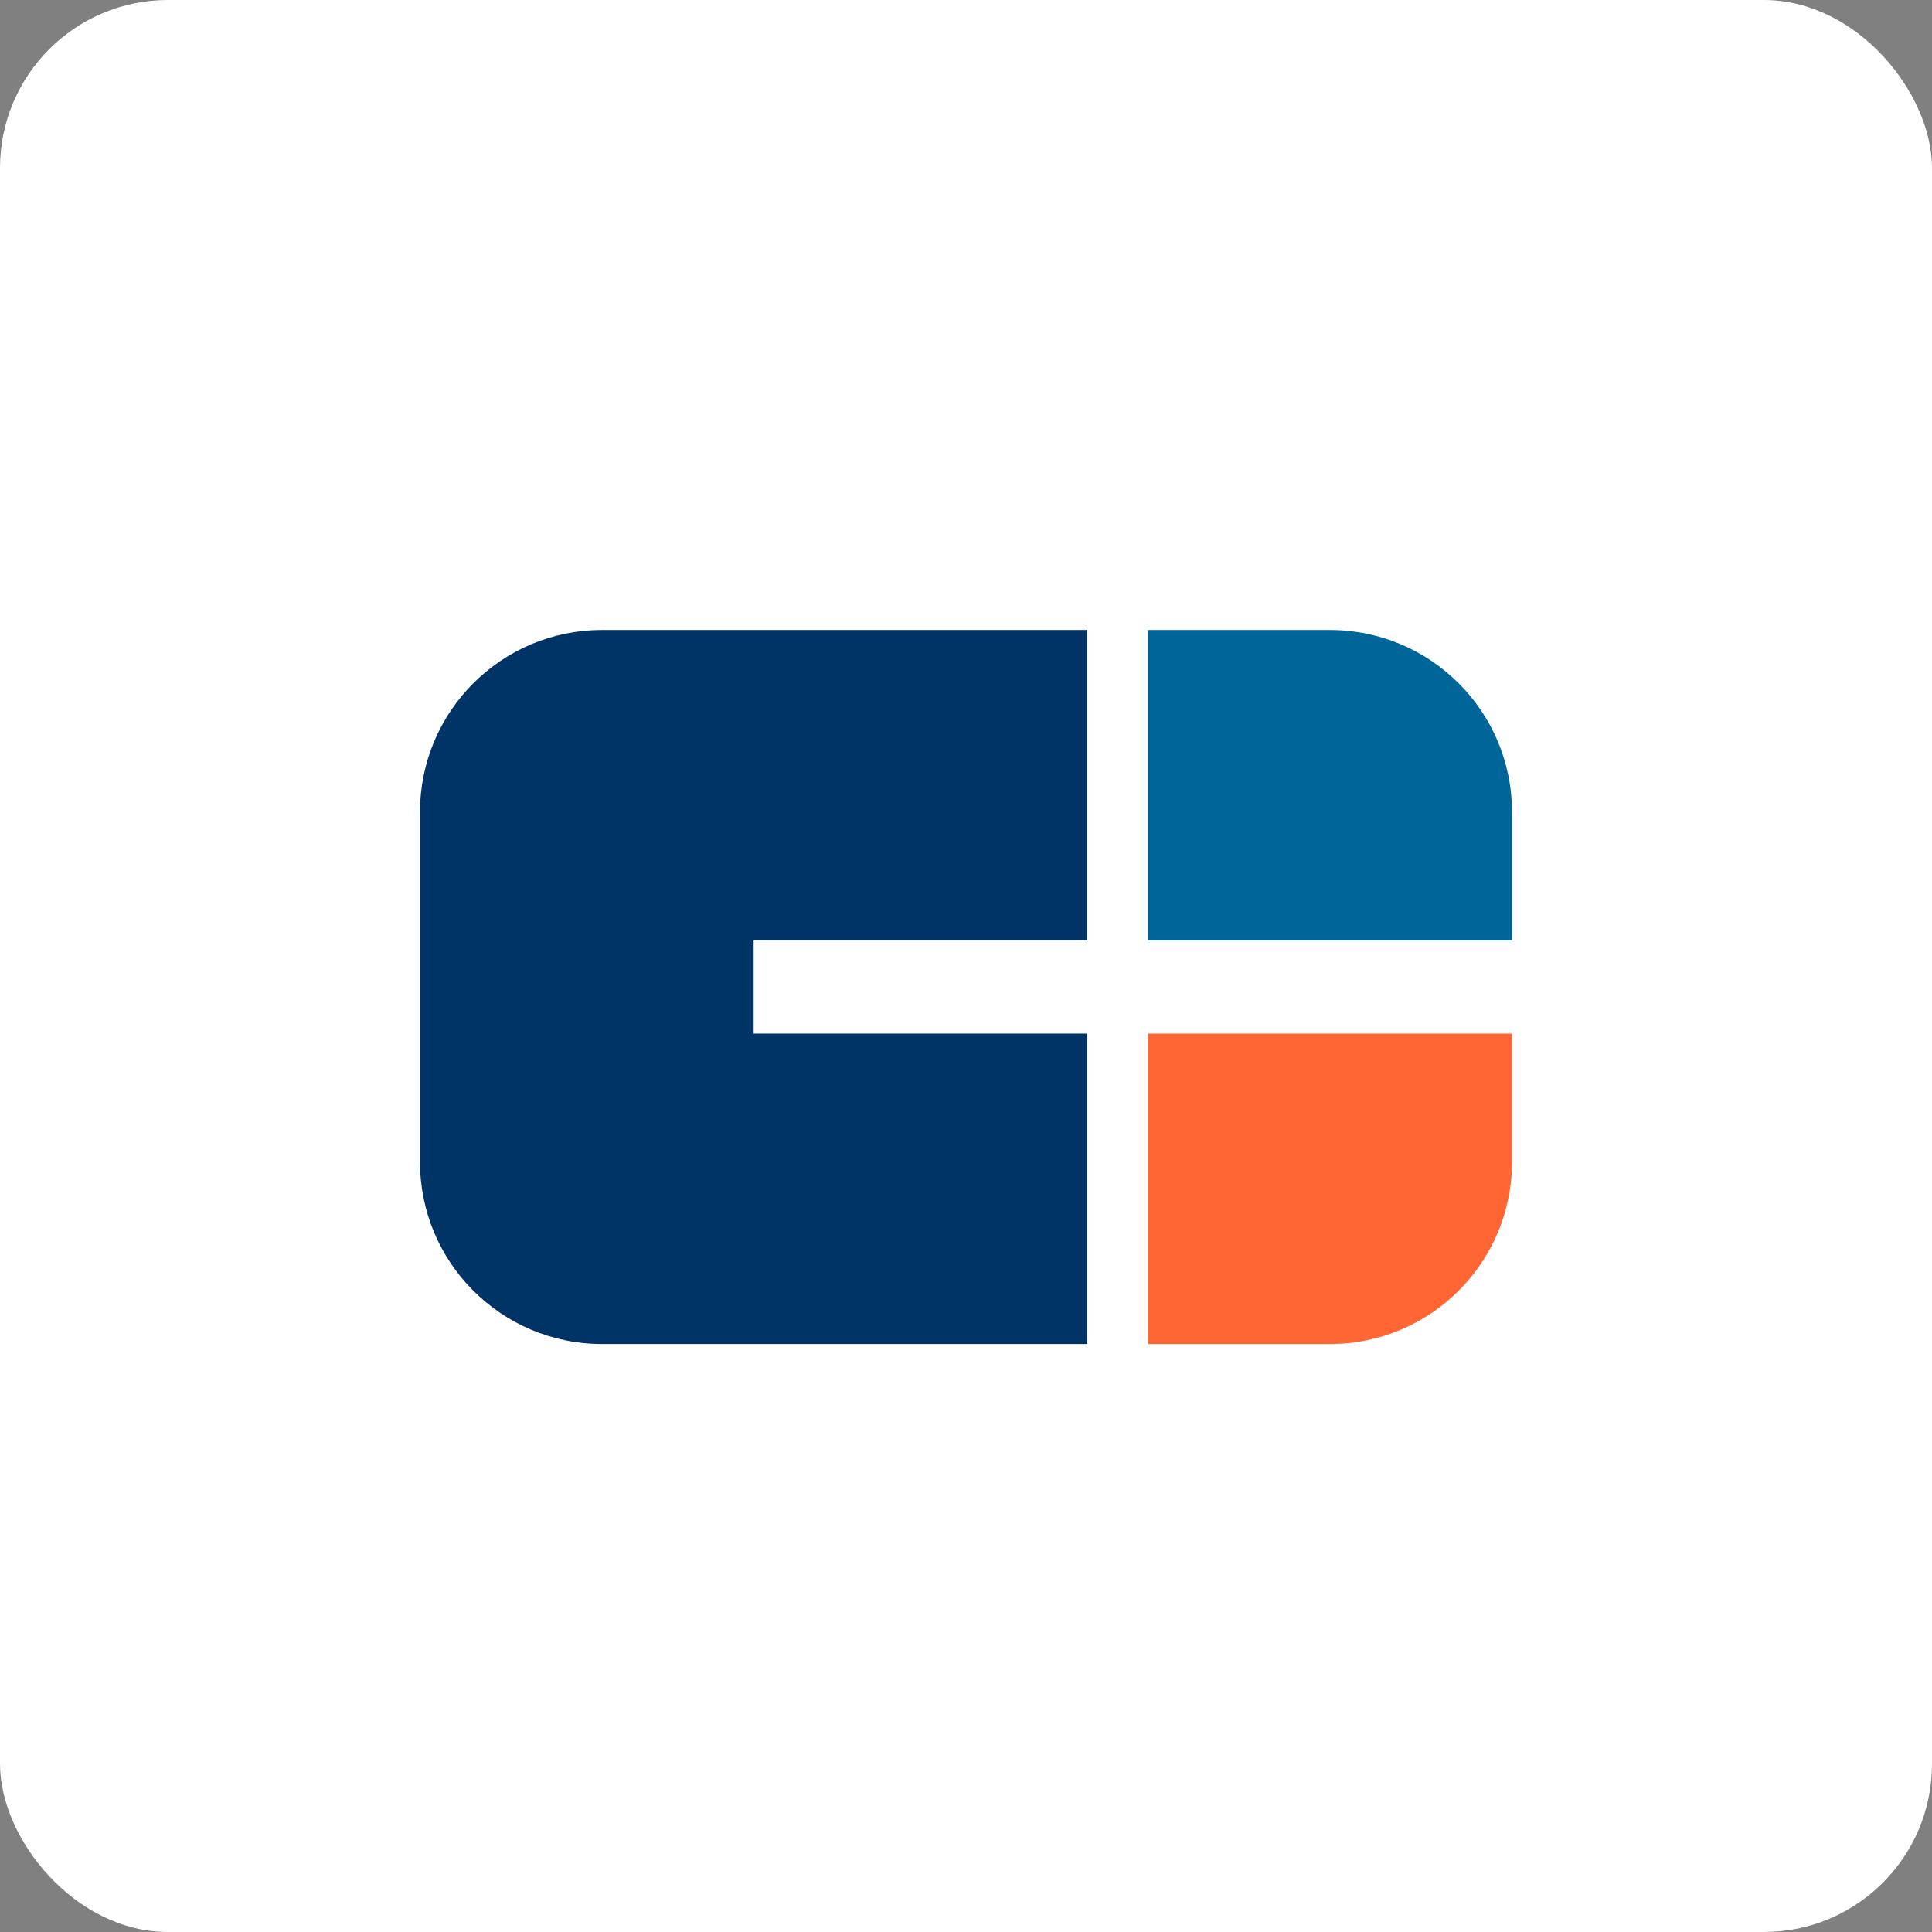
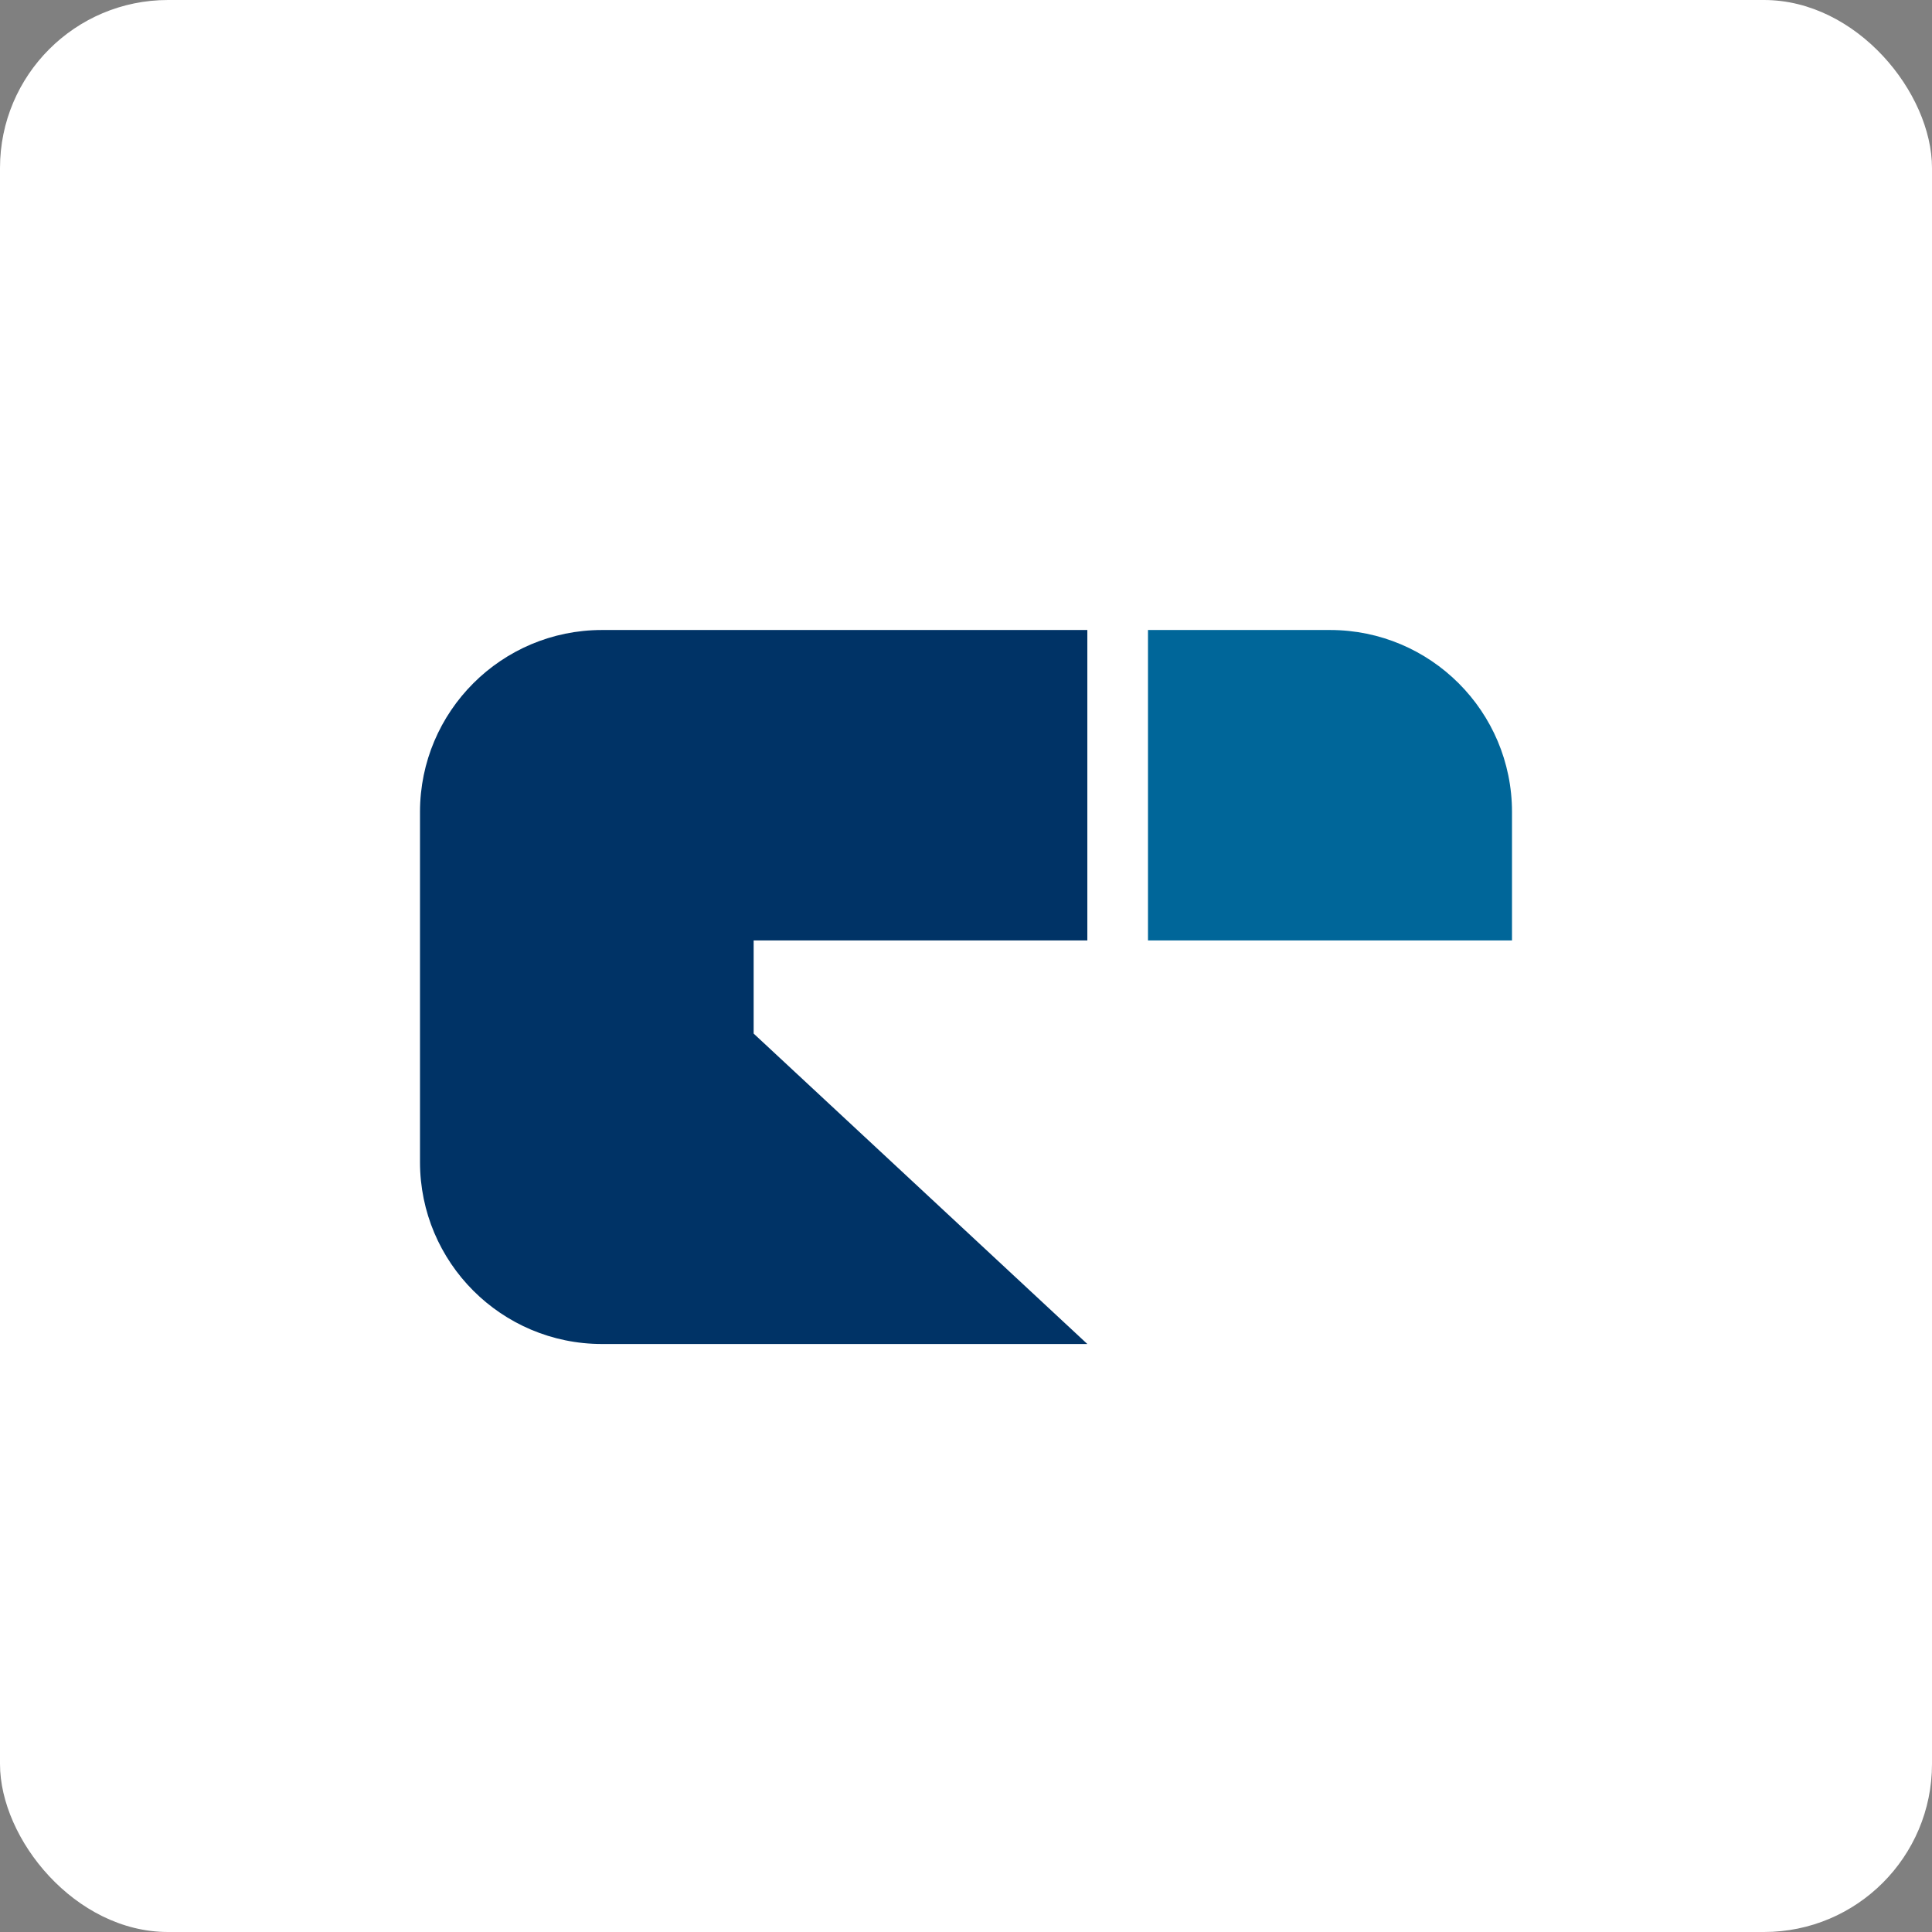
<svg xmlns="http://www.w3.org/2000/svg" width="46px" height="46px" viewBox="0 0 46 46" version="1.1">
  <rect x="0" y="0" width="46" height="46" fill="#808080" stroke="none" />
  <desc>Created with Sketch.</desc>
  <defs />
  <g id="Page-6" stroke="none" stroke-width="1" fill="none" fill-rule="evenodd">
    <g id="cbinsights">
      <rect id="Rectangle-17-Copy-7" fill="#FFFFFF" fill-rule="nonzero" x="0" y="0" width="46" height="46" rx="4" />
      <g transform="translate(10, 15)">
-         <path d="M15.889,7.391 L7.944,7.391 L7.944,9.609 L15.889,9.609 L15.889,17 L4.333,17 C1.94,17 2.2440744e-15,15.06 8.8817842e-16,12.667 L-8.8817842e-16,4.333 C-1.18126505e-15,1.94 1.94,-4.48548481e-16 4.333,-8.8817842e-16 L15.889,0 L15.889,7.391 Z" id="Combined-Shape" fill="#003366" />
+         <path d="M15.889,7.391 L7.944,7.391 L7.944,9.609 L15.889,17 L4.333,17 C1.94,17 2.2440744e-15,15.06 8.8817842e-16,12.667 L-8.8817842e-16,4.333 C-1.18126505e-15,1.94 1.94,-4.48548481e-16 4.333,-8.8817842e-16 L15.889,0 L15.889,7.391 Z" id="Combined-Shape" fill="#003366" />
        <path d="M17.333,0 L21.667,0 C24.06,-4.39629938e-16 26,1.94 26,4.333 L26,7.391 L17.333,7.391 L17.333,0 Z" id="Rectangle-14" fill="#006699" />
-         <path d="M17.333,9.609 L26,9.609 L26,12.667 C26,15.06 24.06,17 21.667,17 L17.333,17 L17.333,9.609 Z" id="Rectangle-14" fill="#FF6633" />
      </g>
    </g>
  </g>
</svg>